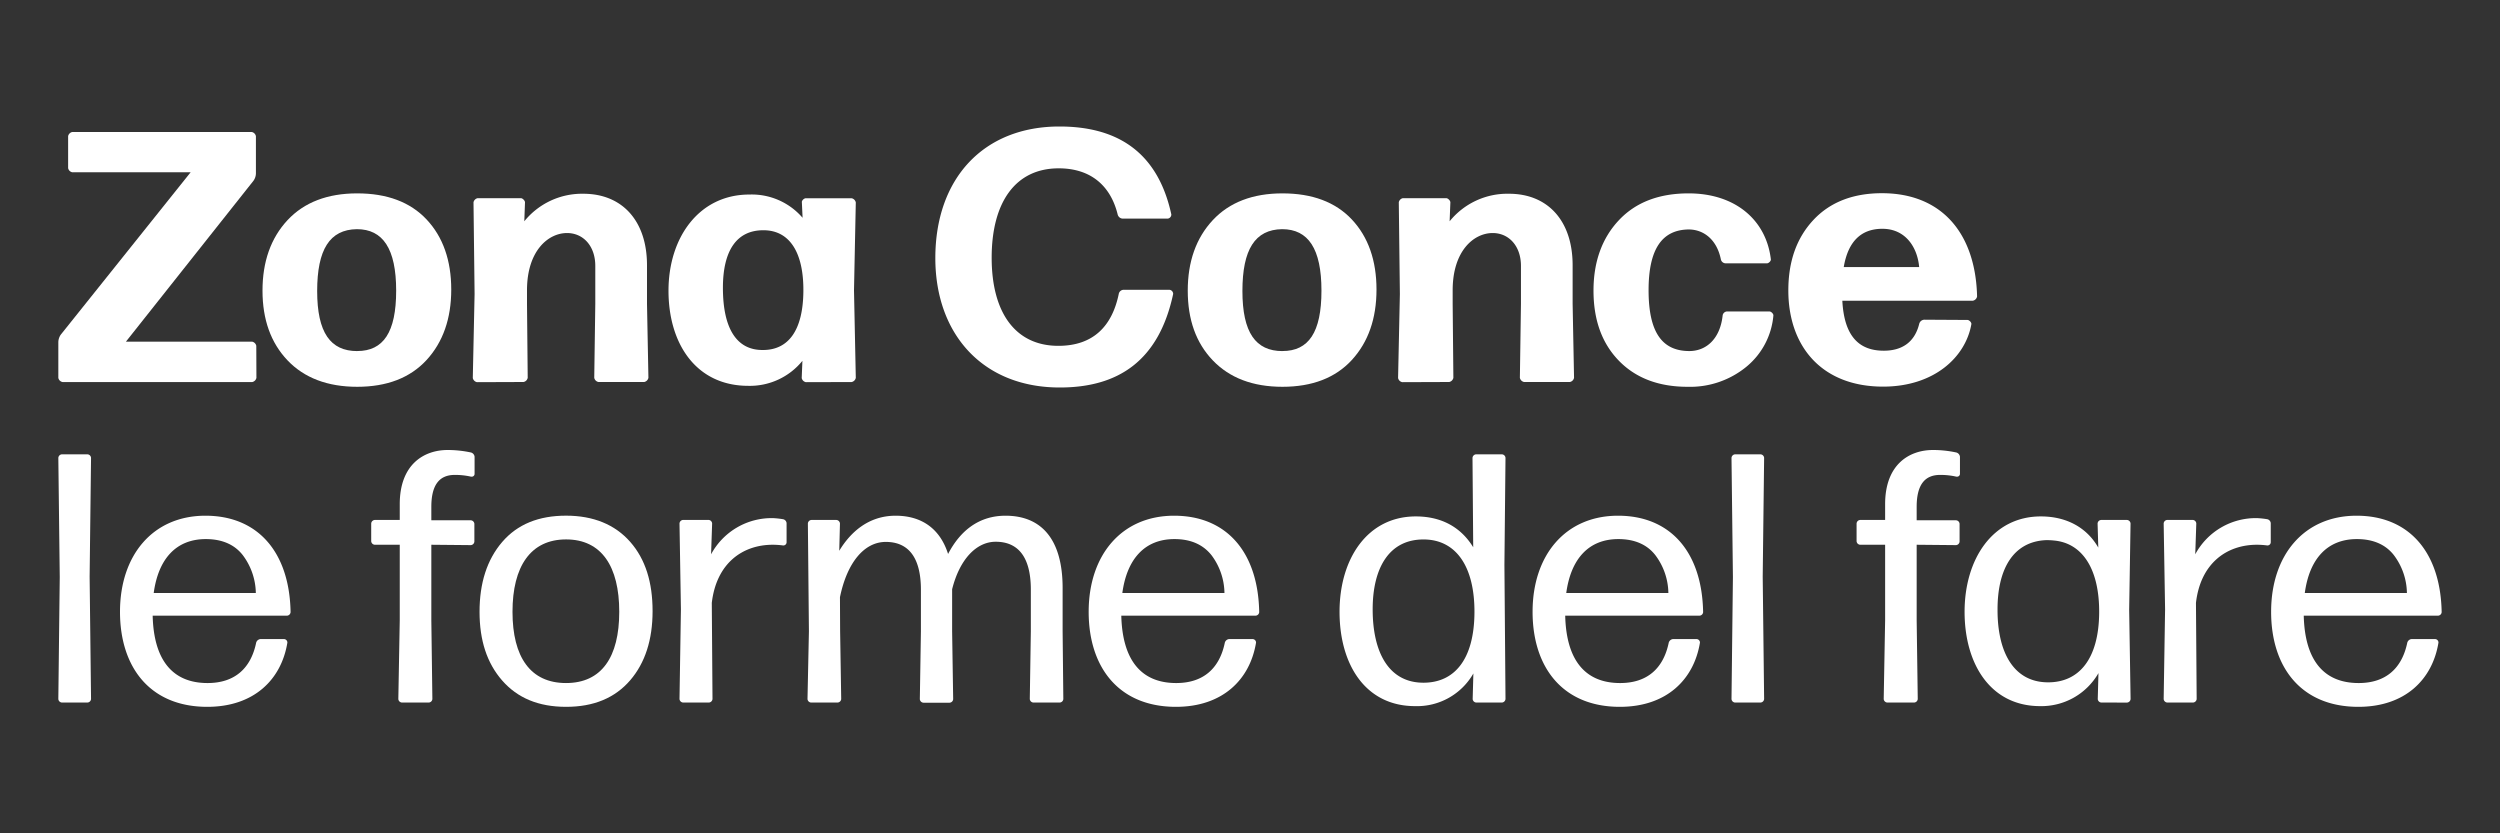
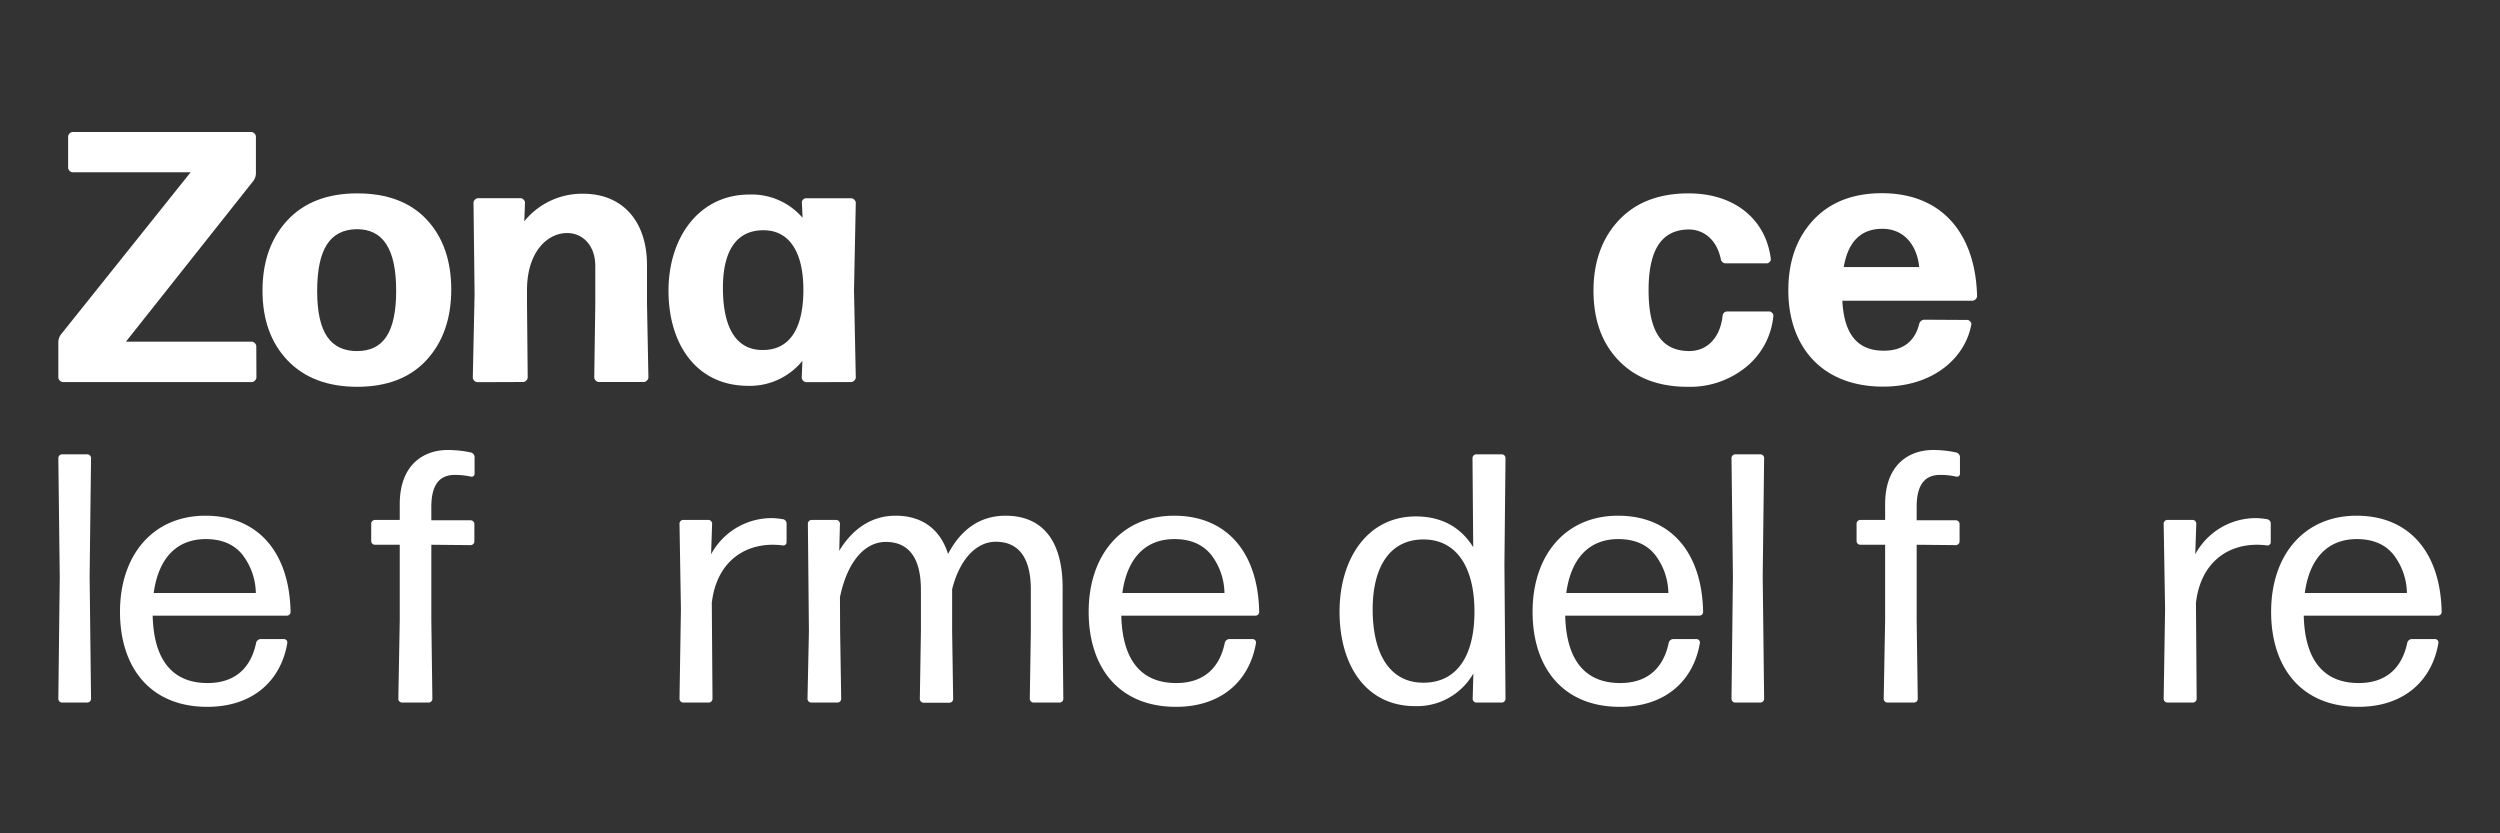
<svg xmlns="http://www.w3.org/2000/svg" id="Livello_1" data-name="Livello 1" width="600" height="200" viewBox="0 0 600 200">
  <rect x="0" y="0" width="600" height="200" fill="#333333" stroke="none" />
  <defs>
    <style>
      .cls-1 {
        fill: #fff;
      }
    </style>
  </defs>
  <g id="Raggruppa_72" data-name="Raggruppa 72">
    <path id="Tracciato_107" data-name="Tracciato 107" class="cls-1" d="M61.54,90.69a1.3,1.3,0,0,1-1,1H15a1.28,1.28,0,0,1-1-1V82.1a3.26,3.26,0,0,1,.6-1.8L45.75,41.35H17.35a1.28,1.28,0,0,1-1-1V32.68a1.28,1.28,0,0,1,1-1H60.42a1.28,1.28,0,0,1,1,1V41.6a3.13,3.13,0,0,1-.6,1.8L30.22,82H60.51a1.28,1.28,0,0,1,1,1Z" />
    <path id="Tracciato_108" data-name="Tracciato 108" class="cls-1" d="M102.38,86.4c-3.95,4.29-9.53,6.43-16.65,6.43S73,90.69,69,86.48s-6-9.78-6-16.73,2-12.62,6-16.91,9.61-6.43,16.73-6.43,12.7,2.06,16.65,6.26,5.92,9.87,5.92,16.82S106.33,82.1,102.38,86.4ZM85.73,84.25c6.26,0,9.35-4.46,9.35-14.5S91.91,55,85.65,55c-6.53.09-9.53,4.89-9.53,14.85s3.17,14.41,9.61,14.41Z" />
    <path id="Tracciato_109" data-name="Tracciato 109" class="cls-1" d="M114.47,91.72a1.3,1.3,0,0,1-1-1l.43-20.16-.26-22a1.28,1.28,0,0,1,1-1H125c.43,0,1,.6,1,1l-.17,4.55A17.82,17.82,0,0,1,140,46.5c9.27,0,15.28,6.43,15.28,17.16v9.26l.34,17.76a1.3,1.3,0,0,1-1,1h-11a1.28,1.28,0,0,1-1-1l.25-17.76v-9.1c0-4.8-2.91-7.89-6.78-7.89-4.54,0-9.61,4.29-9.61,13.73v3.26l.17,17.76a1.28,1.28,0,0,1-1,1Z" />
    <path id="Tracciato_110" data-name="Tracciato 110" class="cls-1" d="M193.41,91.72a1.28,1.28,0,0,1-1-1l.17-4.12a16.24,16.24,0,0,1-13,6c-12.44,0-19.14-10-19.14-22.83s7.38-23.08,19.4-23.08a16.08,16.08,0,0,1,12.78,5.58l-.17-3.69c-.08-.43.51-1,.94-1h11a1.3,1.3,0,0,1,1,1l-.43,21.11.43,21a1.3,1.3,0,0,1-1,1ZM183.11,84c6.18,0,9.61-4.8,9.7-14.07s-3.26-14.59-9.44-14.67c-6.52-.09-9.87,4.81-9.87,13.81,0,10,3.44,15,9.61,14.93Z" />
-     <path id="Tracciato_111" data-name="Tracciato 111" class="cls-1" d="M254.34,93c-18.45,0-29.86-12.78-29.86-31.06,0-19.13,11.58-31.58,29.78-31.58,12.87,0,23.42,5.24,26.86,21.11a1,1,0,0,1-.86,1H269.53a1.3,1.3,0,0,1-1.29-1c-1.71-6.95-6.52-11.07-14.15-11.07C243.7,40.4,238,48.55,238,61.86S243.79,83,254,83c8.24,0,12.87-4.56,14.5-12.45a1.21,1.21,0,0,1,1.2-1h11a1,1,0,0,1,.86,1C278.11,86.65,268.33,93,254.34,93Z" />
    <g id="Raggruppa_62" data-name="Raggruppa 62">
      <path id="Tracciato_53" data-name="Tracciato 53" class="cls-1" d="M14.85,168.61a.91.91,0,0,1-.85-.85l.34-29.27L14,109.89a.91.91,0,0,1,.85-.85H21a.91.91,0,0,1,.85.85l-.34,28.51.34,29.36a.91.91,0,0,1-.85.85Z" />
      <path id="Tracciato_54" data-name="Tracciato 54" class="cls-1" d="M68.21,153.38a.83.83,0,0,1,.76.85c-1.44,8.85-8,15.41-19.23,15.41-13.62,0-20.94-9.37-20.94-22.81,0-13.62,7.92-23.06,20.51-23.06s20.18,8.76,20.43,23.14a.91.91,0,0,1-.85.85H36.64c.25,10.55,4.68,16.17,13.18,16.17,6.47,0,10.39-3.49,11.66-9.7a1.2,1.2,0,0,1,1-.85ZM61.4,142.32a15.52,15.52,0,0,0-3.15-9.11c-2-2.55-5-3.83-8.85-3.83-7.15,0-11.4,4.77-12.51,12.94Z" />
      <path id="Tracciato_55" data-name="Tracciato 55" class="cls-1" d="M103.52,130.74v18.13l.25,18.89a.91.91,0,0,1-.85.85H96.45a.91.91,0,0,1-.85-.85l.34-18.89V130.74h-6a.91.91,0,0,1-.85-.85v-4.25a.91.91,0,0,1,.85-.85h6V121c0-9.62,5.88-13,11.49-13a26.56,26.56,0,0,1,5.62.6,1.19,1.19,0,0,1,.85,1v4.17a.67.67,0,0,1-.7.63l-.15,0a17.21,17.21,0,0,0-3.91-.42c-3.49,0-5.62,2.13-5.62,7.66v3.23H113a.92.92,0,0,1,.85.85v4.25a.92.92,0,0,1-.85.86Z" />
-       <path id="Tracciato_56" data-name="Tracciato 56" class="cls-1" d="M151.26,163.25c-3.66,4.26-8.77,6.39-15.4,6.39s-11.66-2.13-15.32-6.3-5.45-9.62-5.45-16.51,1.79-12.52,5.45-16.77,8.77-6.3,15.32-6.3,11.74,2.13,15.4,6.3,5.36,9.71,5.36,16.6S154.83,159.08,151.26,163.25Zm-15.4.68c8.51,0,12.76-6.21,12.76-17.1s-4.25-17.37-12.76-17.37S123,135.93,123,146.83s4.33,17.1,12.85,17.1Z" />
      <path id="Tracciato_57" data-name="Tracciato 57" class="cls-1" d="M163.94,168.61a.92.92,0,0,1-.86-.85l.34-21.53-.34-20.6a.92.92,0,0,1,.86-.85h6.12a.91.91,0,0,1,.85.85l-.25,7.4a16.51,16.51,0,0,1,14.89-8.68,21.12,21.12,0,0,1,2.38.26,1.06,1.06,0,0,1,.85.93v4.6a.77.77,0,0,1-.79.77h-.06a18.38,18.38,0,0,0-2.46-.17c-7.24,0-13.53,4.42-14.64,13.95l.17,23.07a.92.92,0,0,1-.85.85Z" />
      <path id="Tracciato_58" data-name="Tracciato 58" class="cls-1" d="M201.63,151.51l.26,16.25a.91.91,0,0,1-.85.85h-6.39a.91.91,0,0,1-.85-.85l.34-16.25-.25-25.87a.91.91,0,0,1,.85-.85h6a.92.92,0,0,1,.85.85l-.17,6.55c2.72-4.51,7.06-8.42,13.53-8.42,6.12,0,10.63,3,12.59,9.18,3.06-5.87,7.66-9.18,13.79-9.18,8.51,0,13.7,5.53,13.7,17.35v10.39l.17,16.25a.91.91,0,0,1-.85.85H248a.91.91,0,0,1-.85-.85l.25-16.25v-10c0-8.18-3.32-11.49-8.43-11.49-4.67,0-8.67,4.25-10.46,11.4v10.13l.25,16.25a.91.91,0,0,1-.85.85h-6.29a.92.92,0,0,1-.86-.85l.26-16.25v-10c0-8.18-3.32-11.49-8.43-11.49s-9.27,4.85-11,13.27Z" />
      <path id="Tracciato_59" data-name="Tracciato 59" class="cls-1" d="M300.68,153.38a.84.84,0,0,1,.77.85c-1.45,8.85-8,15.41-19.23,15.41-13.62,0-20.94-9.37-20.94-22.81,0-13.62,7.91-23.06,20.51-23.06s20.17,8.76,20.42,23.14a.91.91,0,0,1-.85.85H269.11c.26,10.55,4.68,16.17,13.19,16.17,6.47,0,10.39-3.49,11.66-9.7a1.19,1.19,0,0,1,1-.85Zm-6.81-11.06a15.44,15.44,0,0,0-3.14-9.11c-2.05-2.55-5-3.83-8.86-3.83-7.14,0-11.4,4.77-12.51,12.94Z" />
      <path id="Tracciato_60" data-name="Tracciato 60" class="cls-1" d="M354.29,168.61a.91.91,0,0,1-.85-.85l.17-6.13a15.57,15.57,0,0,1-14,7.84c-11.83,0-18.12-9.88-18.12-22.64s6.72-22.89,18.3-22.89c6.12,0,10.81,2.55,13.78,7.4l-.17-21.45a.92.92,0,0,1,.85-.85h6.22a.91.91,0,0,1,.85.85l-.26,25.7.26,32.17a.92.92,0,0,1-.85.85Zm-12.67-4.76c7.48,0,12.16-5.62,12.25-16.77.08-11-4.34-17.53-12.08-17.61-8.43-.09-12.35,6.89-12.35,16.76C329.44,156.78,333.44,163.85,341.62,163.85Z" />
      <path id="Tracciato_61" data-name="Tracciato 61" class="cls-1" d="M407.22,153.38a.84.84,0,0,1,.77.85c-1.45,8.85-8,15.41-19.24,15.41-13.61,0-20.93-9.37-20.93-22.81,0-13.62,7.91-23.06,20.51-23.06s20.17,8.76,20.42,23.14a.91.91,0,0,1-.85.85H375.65c.25,10.55,4.68,16.17,13.19,16.17,6.47,0,10.38-3.49,11.66-9.7a1.19,1.19,0,0,1,1-.85Zm-6.81-11.06a15.45,15.45,0,0,0-3.15-9.11c-2-2.55-5-3.83-8.85-3.83-7.15,0-11.4,4.77-12.51,12.94Z" />
      <path id="Tracciato_62" data-name="Tracciato 62" class="cls-1" d="M416.41,168.61a.91.91,0,0,1-.85-.85l.34-29.27-.34-28.6a.92.92,0,0,1,.85-.85h6.13a.91.91,0,0,1,.85.85l-.34,28.51.34,29.36a.91.91,0,0,1-.85.85Z" />
      <path id="Tracciato_63" data-name="Tracciato 63" class="cls-1" d="M460,130.74v18.13l.26,18.89a.91.91,0,0,1-.85.85h-6.47a.91.91,0,0,1-.85-.85l.34-18.89V130.74h-6a.91.91,0,0,1-.85-.85v-4.25a.91.91,0,0,1,.85-.85h6V121c0-9.62,5.87-13,11.49-13a26.4,26.4,0,0,1,5.61.6,1.2,1.2,0,0,1,.86,1v4.17a.68.68,0,0,1-.71.63l-.15,0a17.09,17.09,0,0,0-3.91-.42c-3.49,0-5.62,2.13-5.62,7.66v3.23h9.45a.91.91,0,0,1,.85.85v4.25a.92.92,0,0,1-.85.86Z" />
-       <path id="Tracciato_64" data-name="Tracciato 64" class="cls-1" d="M504.31,168.61a.91.91,0,0,1-.85-.85l.17-6.21a15.79,15.79,0,0,1-14,7.92c-11.83,0-18.13-10-18.13-22.64s6.72-22.89,18.3-22.89c6.13,0,11,2.63,13.79,7.48l-.17-5.78a.91.91,0,0,1,.85-.85h6.21a.91.91,0,0,1,.85.85L511,146.32l.34,21.45a.92.92,0,0,1-.85.85Zm-12.76-4.85c7.49,0,12.16-5.7,12.25-16.68.08-10.47-4-16.76-10.89-17.36a15.47,15.47,0,0,0-2-.08c-7.84.42-11.5,7.06-11.5,16.6C479.37,156.7,483.38,163.76,491.55,163.76Z" />
      <path id="Tracciato_65" data-name="Tracciato 65" class="cls-1" d="M520.14,168.61a.92.92,0,0,1-.86-.85l.34-21.53-.34-20.6a.92.92,0,0,1,.86-.85h6.12a.91.91,0,0,1,.85.85l-.25,7.4a16.51,16.51,0,0,1,14.89-8.68,21.12,21.12,0,0,1,2.38.26,1.06,1.06,0,0,1,.85.93v4.6a.78.78,0,0,1-.79.77h-.06a18.49,18.49,0,0,0-2.46-.17c-7.24,0-13.54,4.42-14.64,13.95l.17,23.07a.93.93,0,0,1-.85.85Z" />
      <path id="Tracciato_66" data-name="Tracciato 66" class="cls-1" d="M584.47,153.38a.83.83,0,0,1,.76.85c-1.44,8.85-8,15.41-19.23,15.41-13.61,0-20.93-9.37-20.93-22.81,0-13.62,7.91-23.06,20.51-23.06s20.16,8.76,20.42,23.14a.91.91,0,0,1-.85.85H552.9c.25,10.55,4.68,16.17,13.19,16.17,6.46,0,10.38-3.49,11.66-9.7a1.18,1.18,0,0,1,1-.85Zm-6.81-11.06a15.45,15.45,0,0,0-3.15-9.11c-2-2.55-5-3.83-8.85-3.83-7.15,0-11.4,4.77-12.51,12.94Z" />
    </g>
-     <path id="Tracciato_112" data-name="Tracciato 112" class="cls-1" d="M324.44,86.4c-3.94,4.29-9.52,6.43-16.65,6.43s-12.7-2.14-16.73-6.35-6-9.78-6-16.73,2-12.62,6-16.91,9.61-6.43,16.73-6.43,12.7,2.06,16.65,6.26,5.92,9.87,5.92,16.82S328.39,82.1,324.44,86.4Zm-16.65-2.15c6.27,0,9.36-4.46,9.36-14.5S314,55,307.71,55c-6.52.09-9.53,4.89-9.53,14.85s3.18,14.41,9.61,14.41Z" />
-     <path id="Tracciato_113" data-name="Tracciato 113" class="cls-1" d="M336.54,91.72a1.28,1.28,0,0,1-1-1l.43-20.16-.26-22a1.25,1.25,0,0,1,1-1h10.38c.43,0,1,.6,1,1l-.18,4.55a17.82,17.82,0,0,1,14.25-6.61c9.26,0,15.27,6.43,15.27,17.16v9.26l.34,17.76a1.28,1.28,0,0,1-1,1h-11a1.3,1.3,0,0,1-1-1l.26-17.76v-9.1c0-4.8-2.92-7.89-6.78-7.89-4.55,0-9.61,4.29-9.61,13.73v3.26l.17,17.76a1.3,1.3,0,0,1-1,1Z" />
    <path id="Tracciato_114" data-name="Tracciato 114" class="cls-1" d="M419.16,88A21.29,21.29,0,0,1,405,92.83c-7,0-12.53-2.15-16.56-6.35s-6-9.78-6-16.73,2.06-12.62,6.1-16.91,9.61-6.43,16.73-6.43c11.24,0,18.62,6.43,19.73,15.79.09.42-.51,1-.94,1h-9.86a1.19,1.19,0,0,1-1.2-1c-1-4.81-4.21-7.13-7.73-7.13-6.52.09-9.61,4.89-9.61,14.59,0,10,3.18,14.5,9.61,14.59,4.2.08,7.55-2.92,8.16-8.5a1.11,1.11,0,0,1,1.11-1h10.13c.43,0,1,.6.94,1A17.9,17.9,0,0,1,419.16,88Z" />
    <path id="Tracciato_115" data-name="Tracciato 115" class="cls-1" d="M472.19,76.79c.43,0,1,.6.94,1-1.37,7.89-8.92,15-21.19,15-14.76,0-22.74-9.7-22.74-23.08,0-7,2-12.61,6-16.9s9.52-6.44,16.47-6.44c14.33,0,22.48,9.61,22.83,24.8a1.28,1.28,0,0,1-1,1H442.16c.43,8.24,3.77,12,9.95,12,4.21,0,7.38-1.89,8.5-6.44a1.32,1.32,0,0,1,1.37-1ZM460.6,64.09c-.42-4.72-3.26-9.18-8.83-9.18-5.15,0-8.24,3.09-9.27,9.18Z" />
  </g>
</svg>